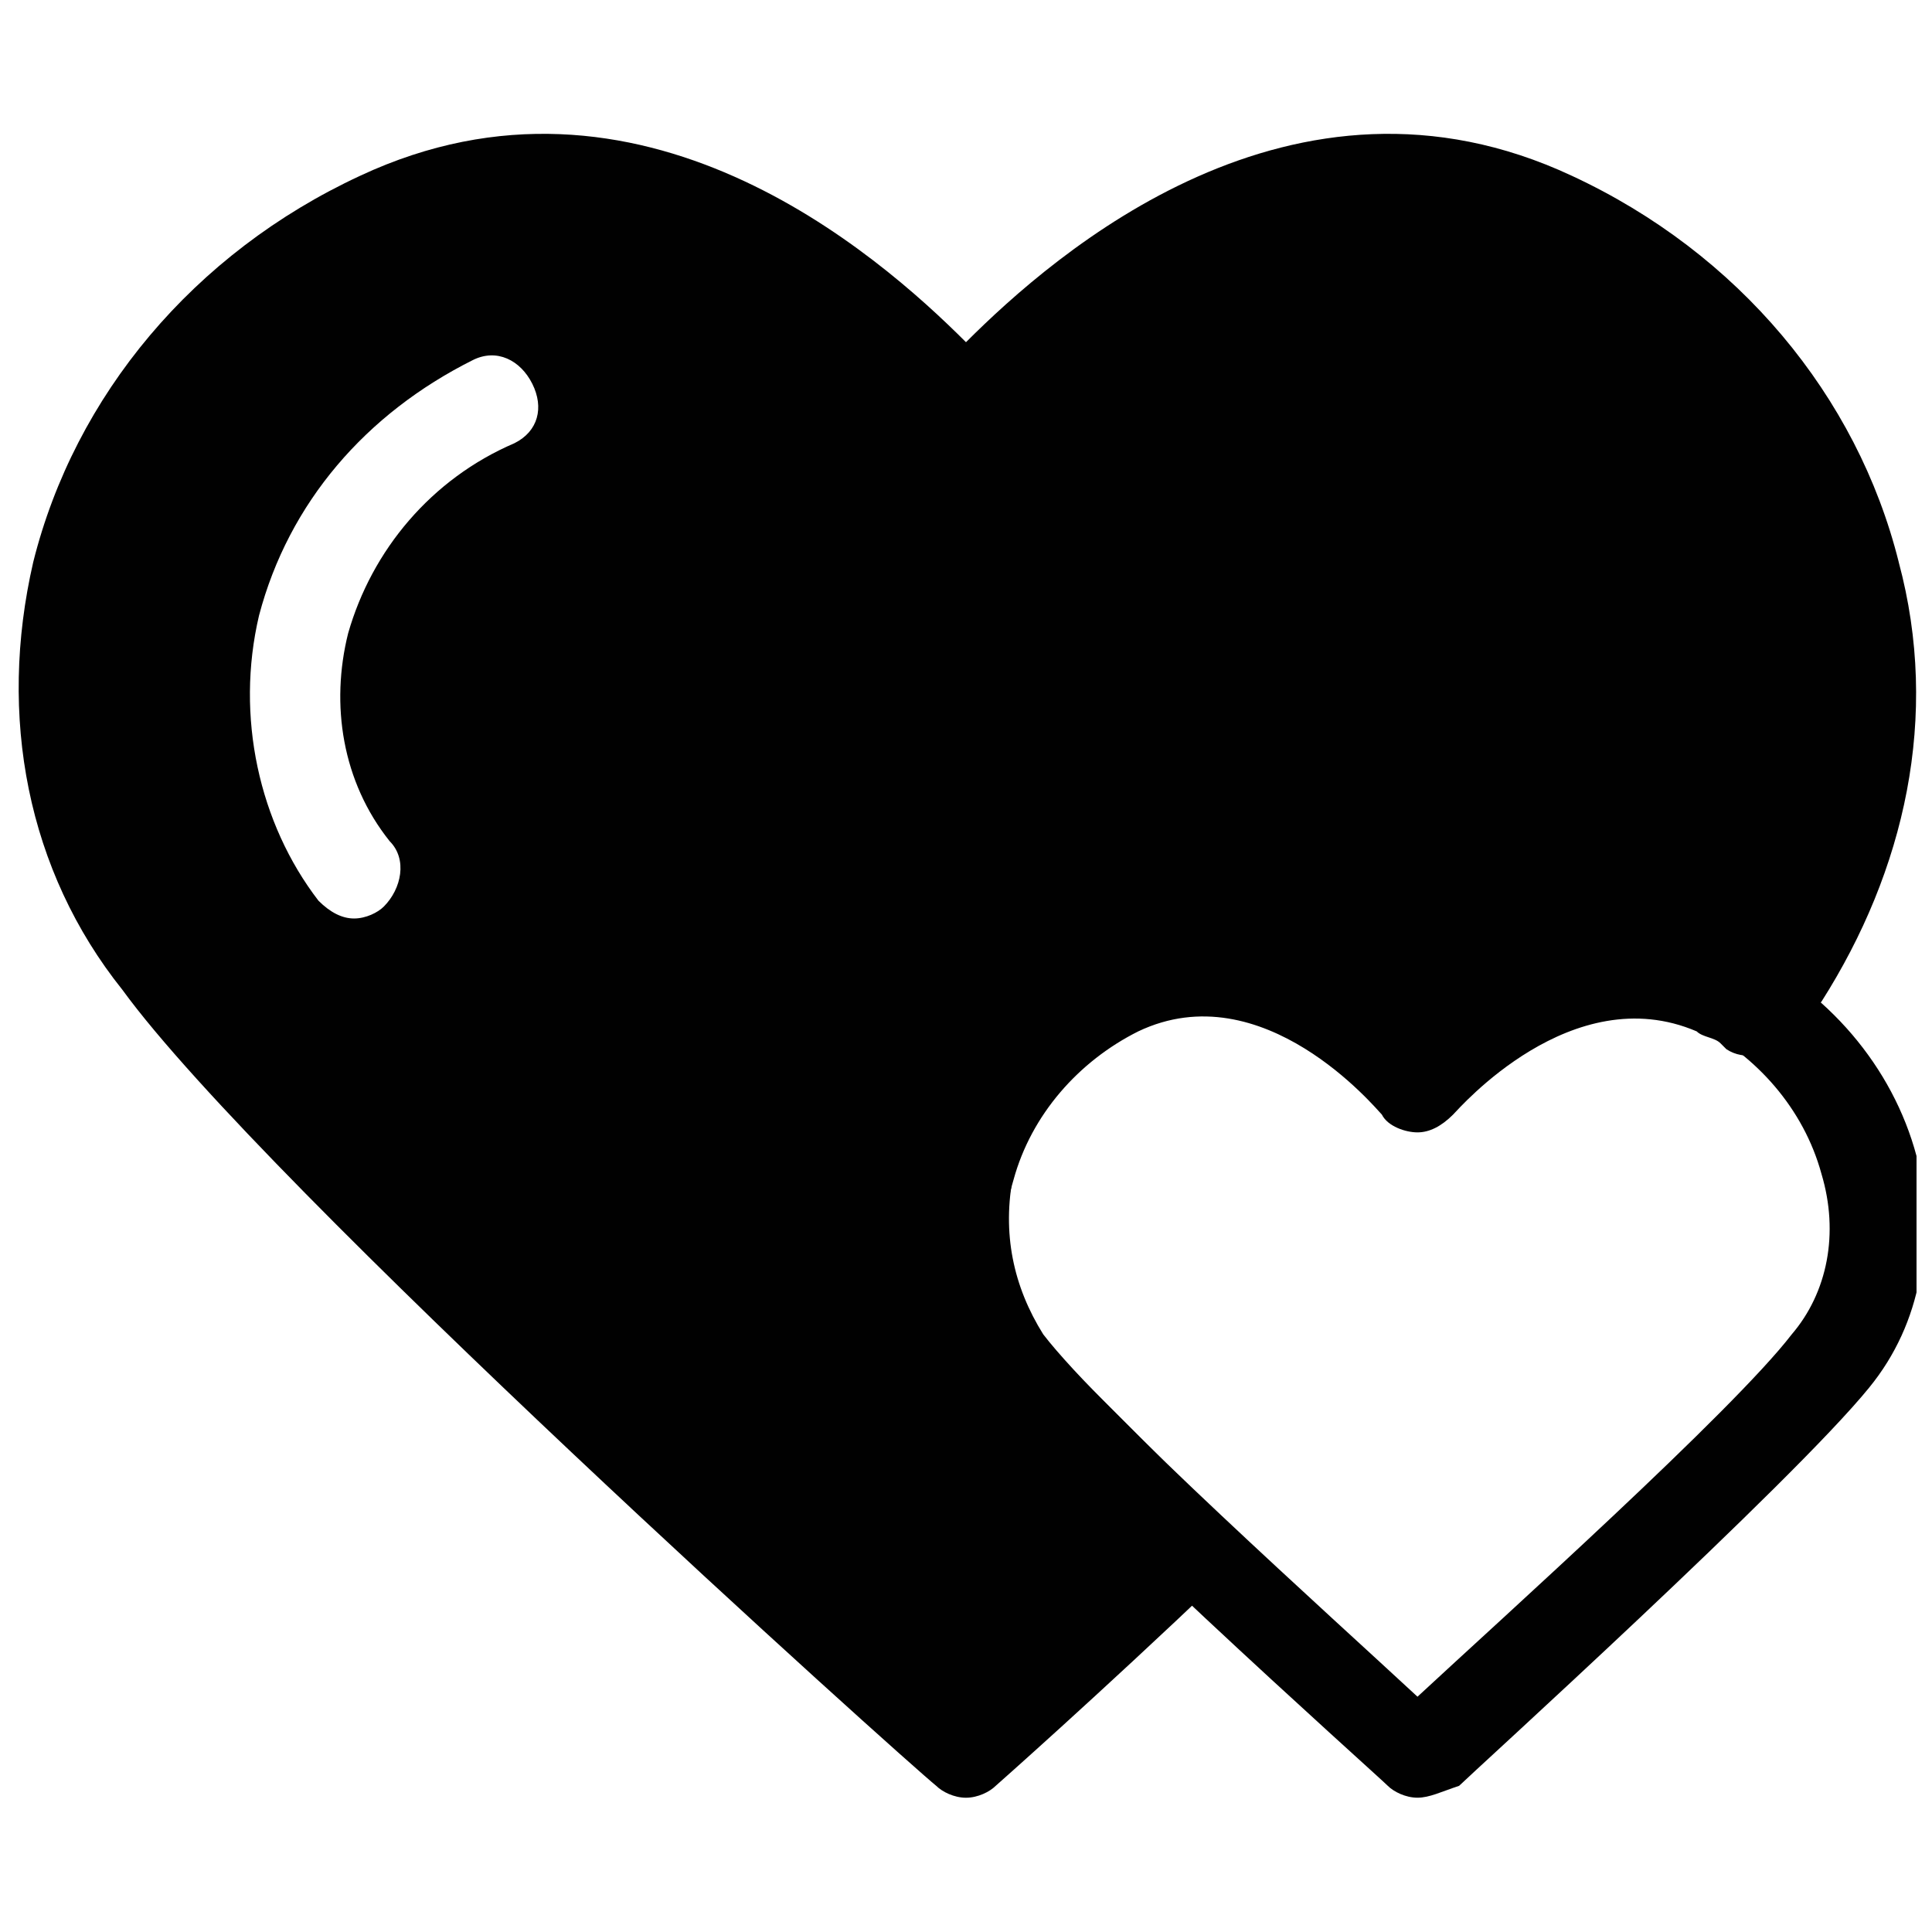
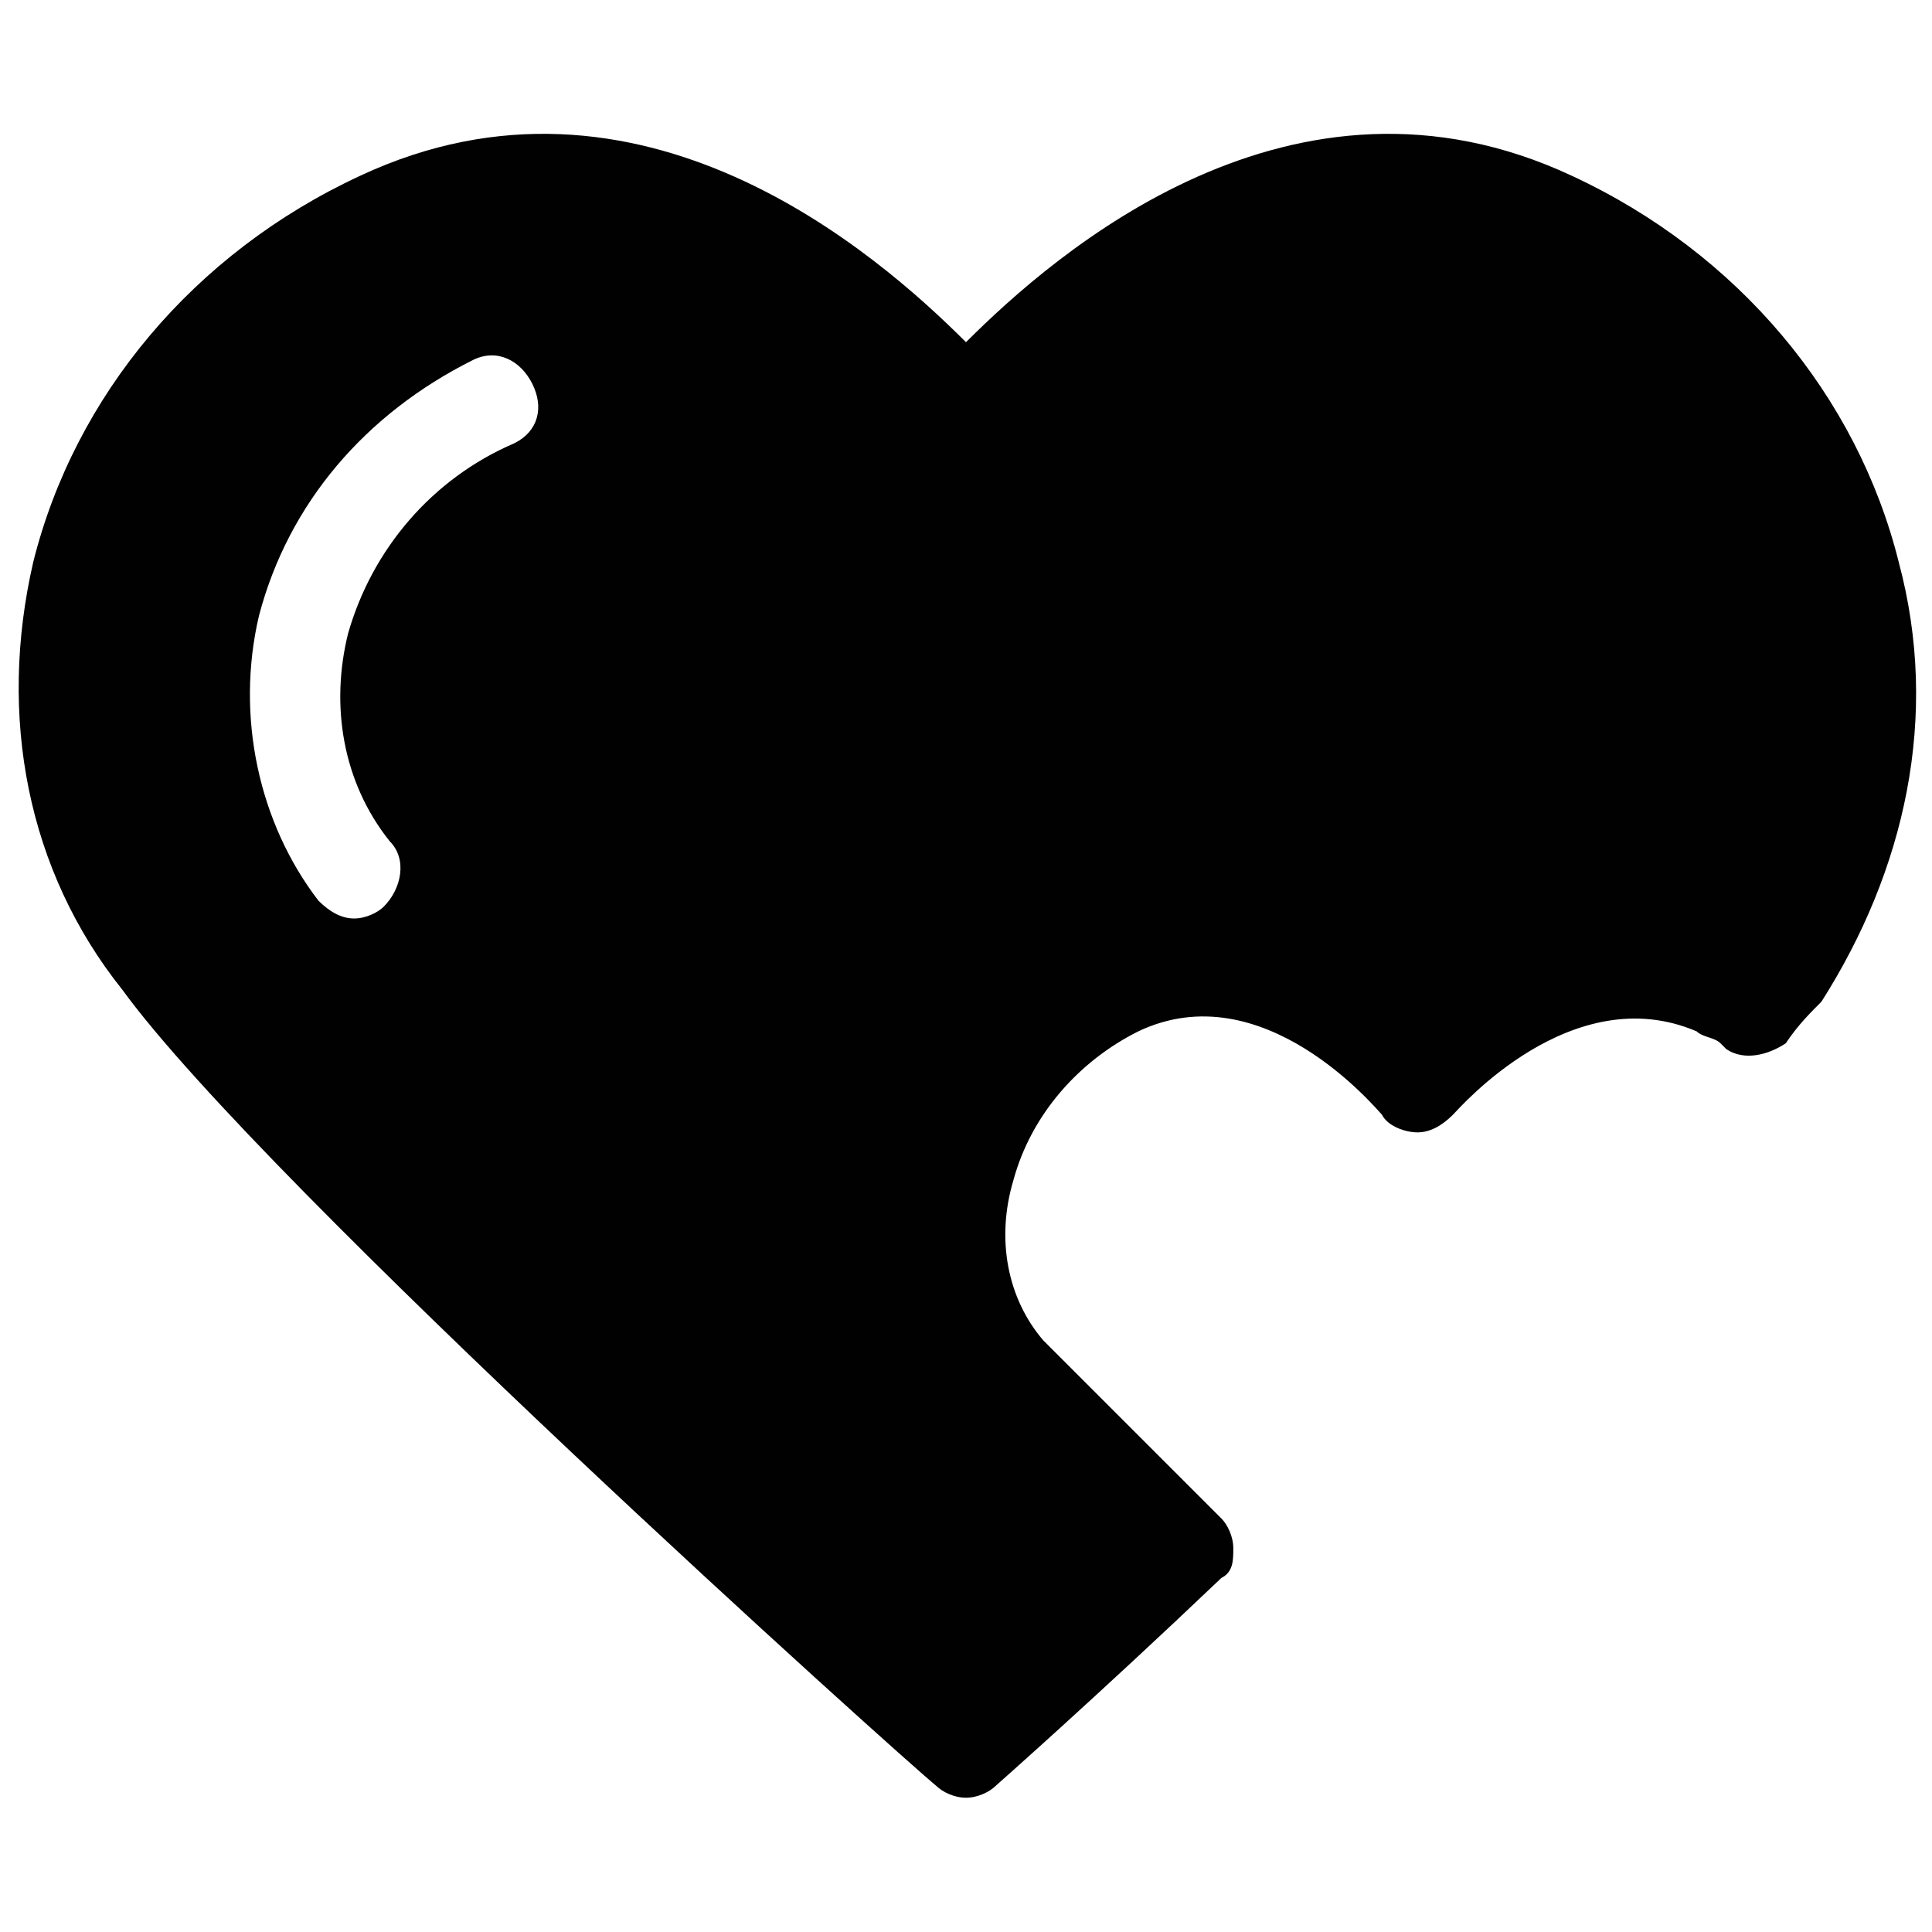
<svg xmlns="http://www.w3.org/2000/svg" width="800px" height="800px" version="1.1" viewBox="144 144 512 512">
  <defs>
    <clipPath id="b">
      <path d="m388 388h263.9v233h-263.9z" />
    </clipPath>
    <clipPath id="a">
      <path d="m148.09 179h503.81v442h-503.81z" />
    </clipPath>
  </defs>
  <g>
    <g clip-path="url(#b)">
-       <path d="m519.65 620.41c-3.148 0-6.297-1.574-7.871-3.148-3.148-3.148-89.742-80.293-108.63-105.48-14.168-17.32-17.32-39.359-12.594-61.402 6.297-23.617 23.617-44.082 47.23-55.105 36.211-17.32 67.699 4.723 83.445 18.895 15.742-14.168 47.23-36.211 83.445-18.895 23.617 11.02 40.934 31.488 47.23 55.105 4.723 22.043 1.574 44.082-12.594 61.402-20.469 25.191-105.48 102.34-108.63 105.48-4.731 1.574-7.879 3.148-11.027 3.148zm-56.676-207.82c-4.723 0-11.02 1.574-17.32 3.148-17.32 7.871-29.914 22.043-33.062 39.359-3.148 15.742 0 29.914 7.871 42.508 15.742 20.469 77.145 75.57 99.188 96.039 22.043-20.469 83.445-75.57 99.188-96.039 9.445-11.02 12.594-26.766 7.871-42.508-4.723-17.32-17.32-31.488-33.062-39.359-33.062-15.742-62.977 20.469-64.551 22.043-1.574 3.148-6.297 4.723-9.445 4.723-3.148 0-6.297-1.574-9.445-4.723 0-1.574-20.469-25.191-47.23-25.191z" fill="#010101" />
-     </g>
+       </g>
    <g clip-path="url(#a)">
      <path d="m647.18 292.94c-11.02-44.082-42.508-81.867-86.594-102.34-73.996-34.637-136.97 20.469-160.59 44.086-23.617-23.617-86.594-78.723-160.59-44.086-44.086 20.469-75.574 58.254-86.594 102.34-9.445 40.934-1.574 81.867 23.617 113.36 37.785 51.957 207.82 204.68 215.69 210.97 1.574 1.574 4.723 3.148 7.871 3.148 3.148 0 6.297-1.574 7.871-3.148 0 0 26.766-23.617 59.828-55.105 3.148-1.574 3.148-4.723 3.148-7.871 0-3.148-1.574-6.297-3.148-7.871-29.914-29.914-42.508-42.508-47.23-47.23-9.445-11.02-12.594-26.766-7.871-42.508 4.723-17.32 17.32-31.488 33.062-39.359 33.062-15.742 62.977 20.469 64.551 22.043 1.574 3.148 6.297 4.723 9.445 4.723 3.148 0 6.297-1.574 9.445-4.723 1.574-1.574 31.488-36.211 64.551-22.043 1.574 1.574 4.723 1.574 6.297 3.148l1.574 1.574c4.723 3.148 11.02 1.574 15.742-1.574 3.148-4.723 6.297-7.871 9.445-11.02 22.047-34.641 31.492-75.574 20.473-116.51zm-366.84-31.488c-22.043 9.449-37.785 28.34-44.082 50.383-4.723 18.895-1.574 39.359 11.02 55.105 4.723 4.723 3.148 12.594-1.574 17.32-1.574 1.574-4.723 3.148-7.871 3.148-3.148 0-6.297-1.574-9.445-4.723-15.742-20.469-22.043-48.805-15.742-75.57 7.871-29.914 28.34-53.531 56.68-67.699 6.297-3.148 12.594 0 15.742 6.297 3.144 6.293 1.57 12.59-4.727 15.738z" fill="#010101" />
    </g>
  </g>
</svg>